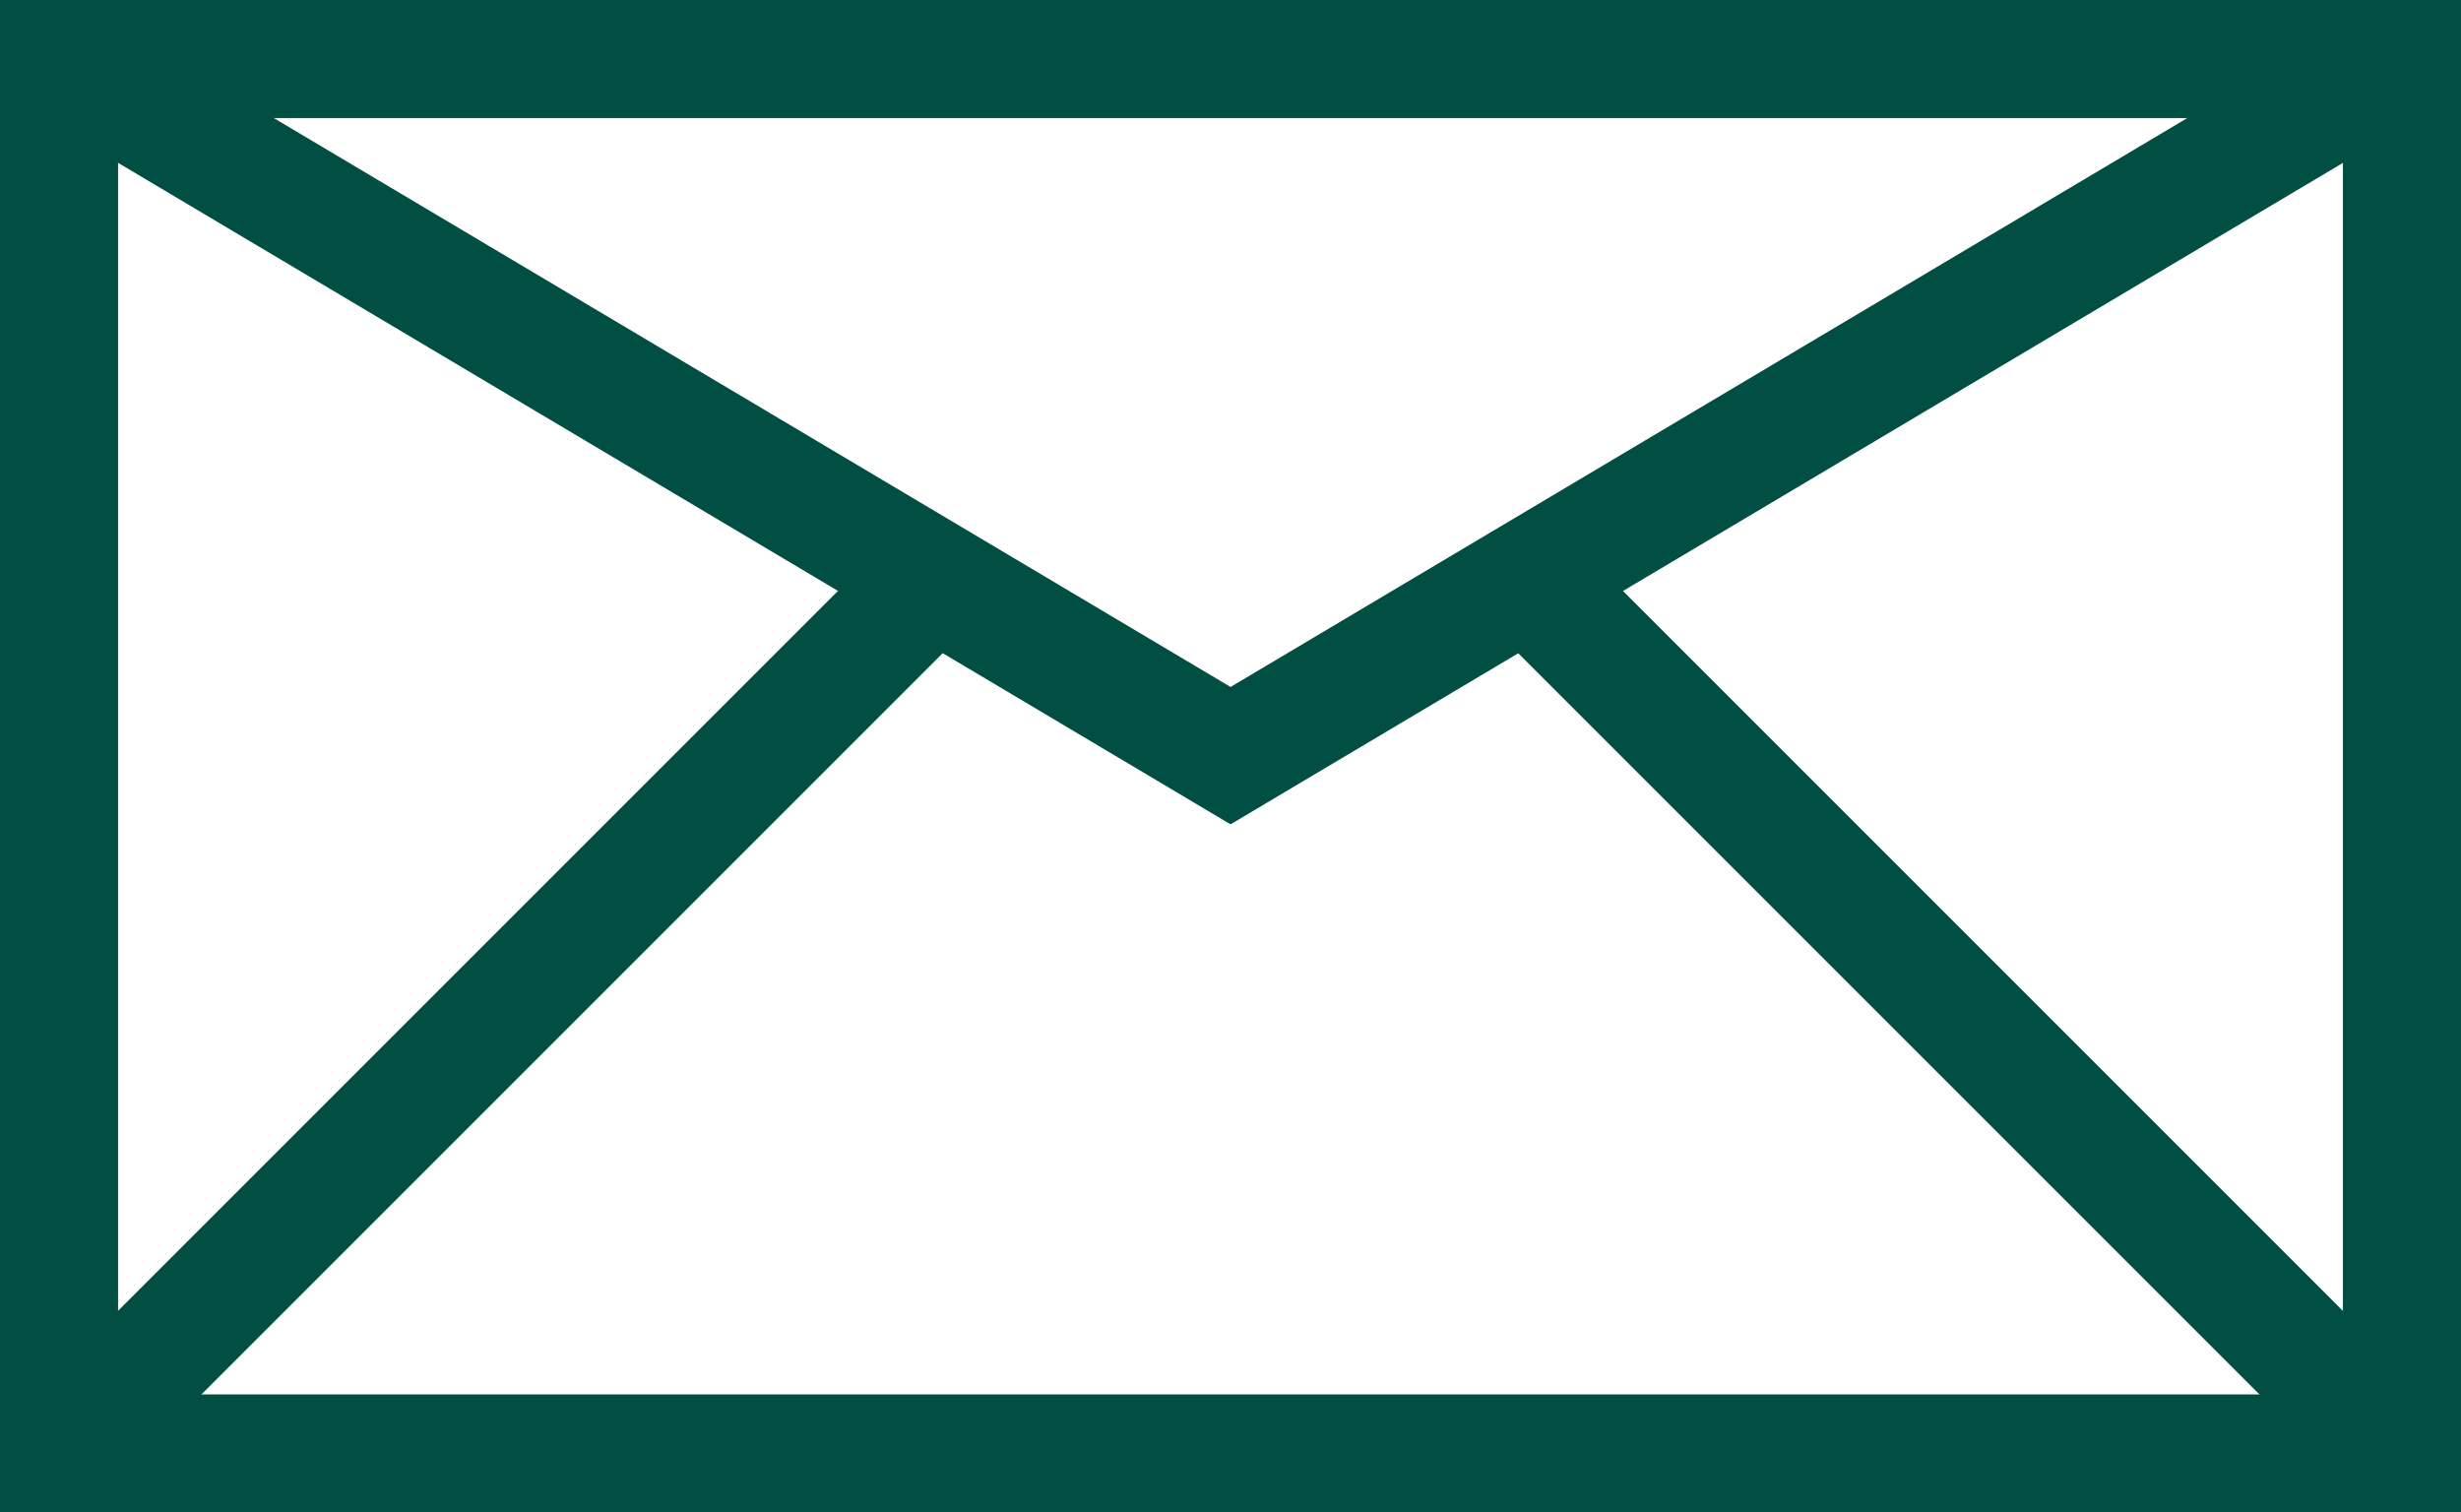
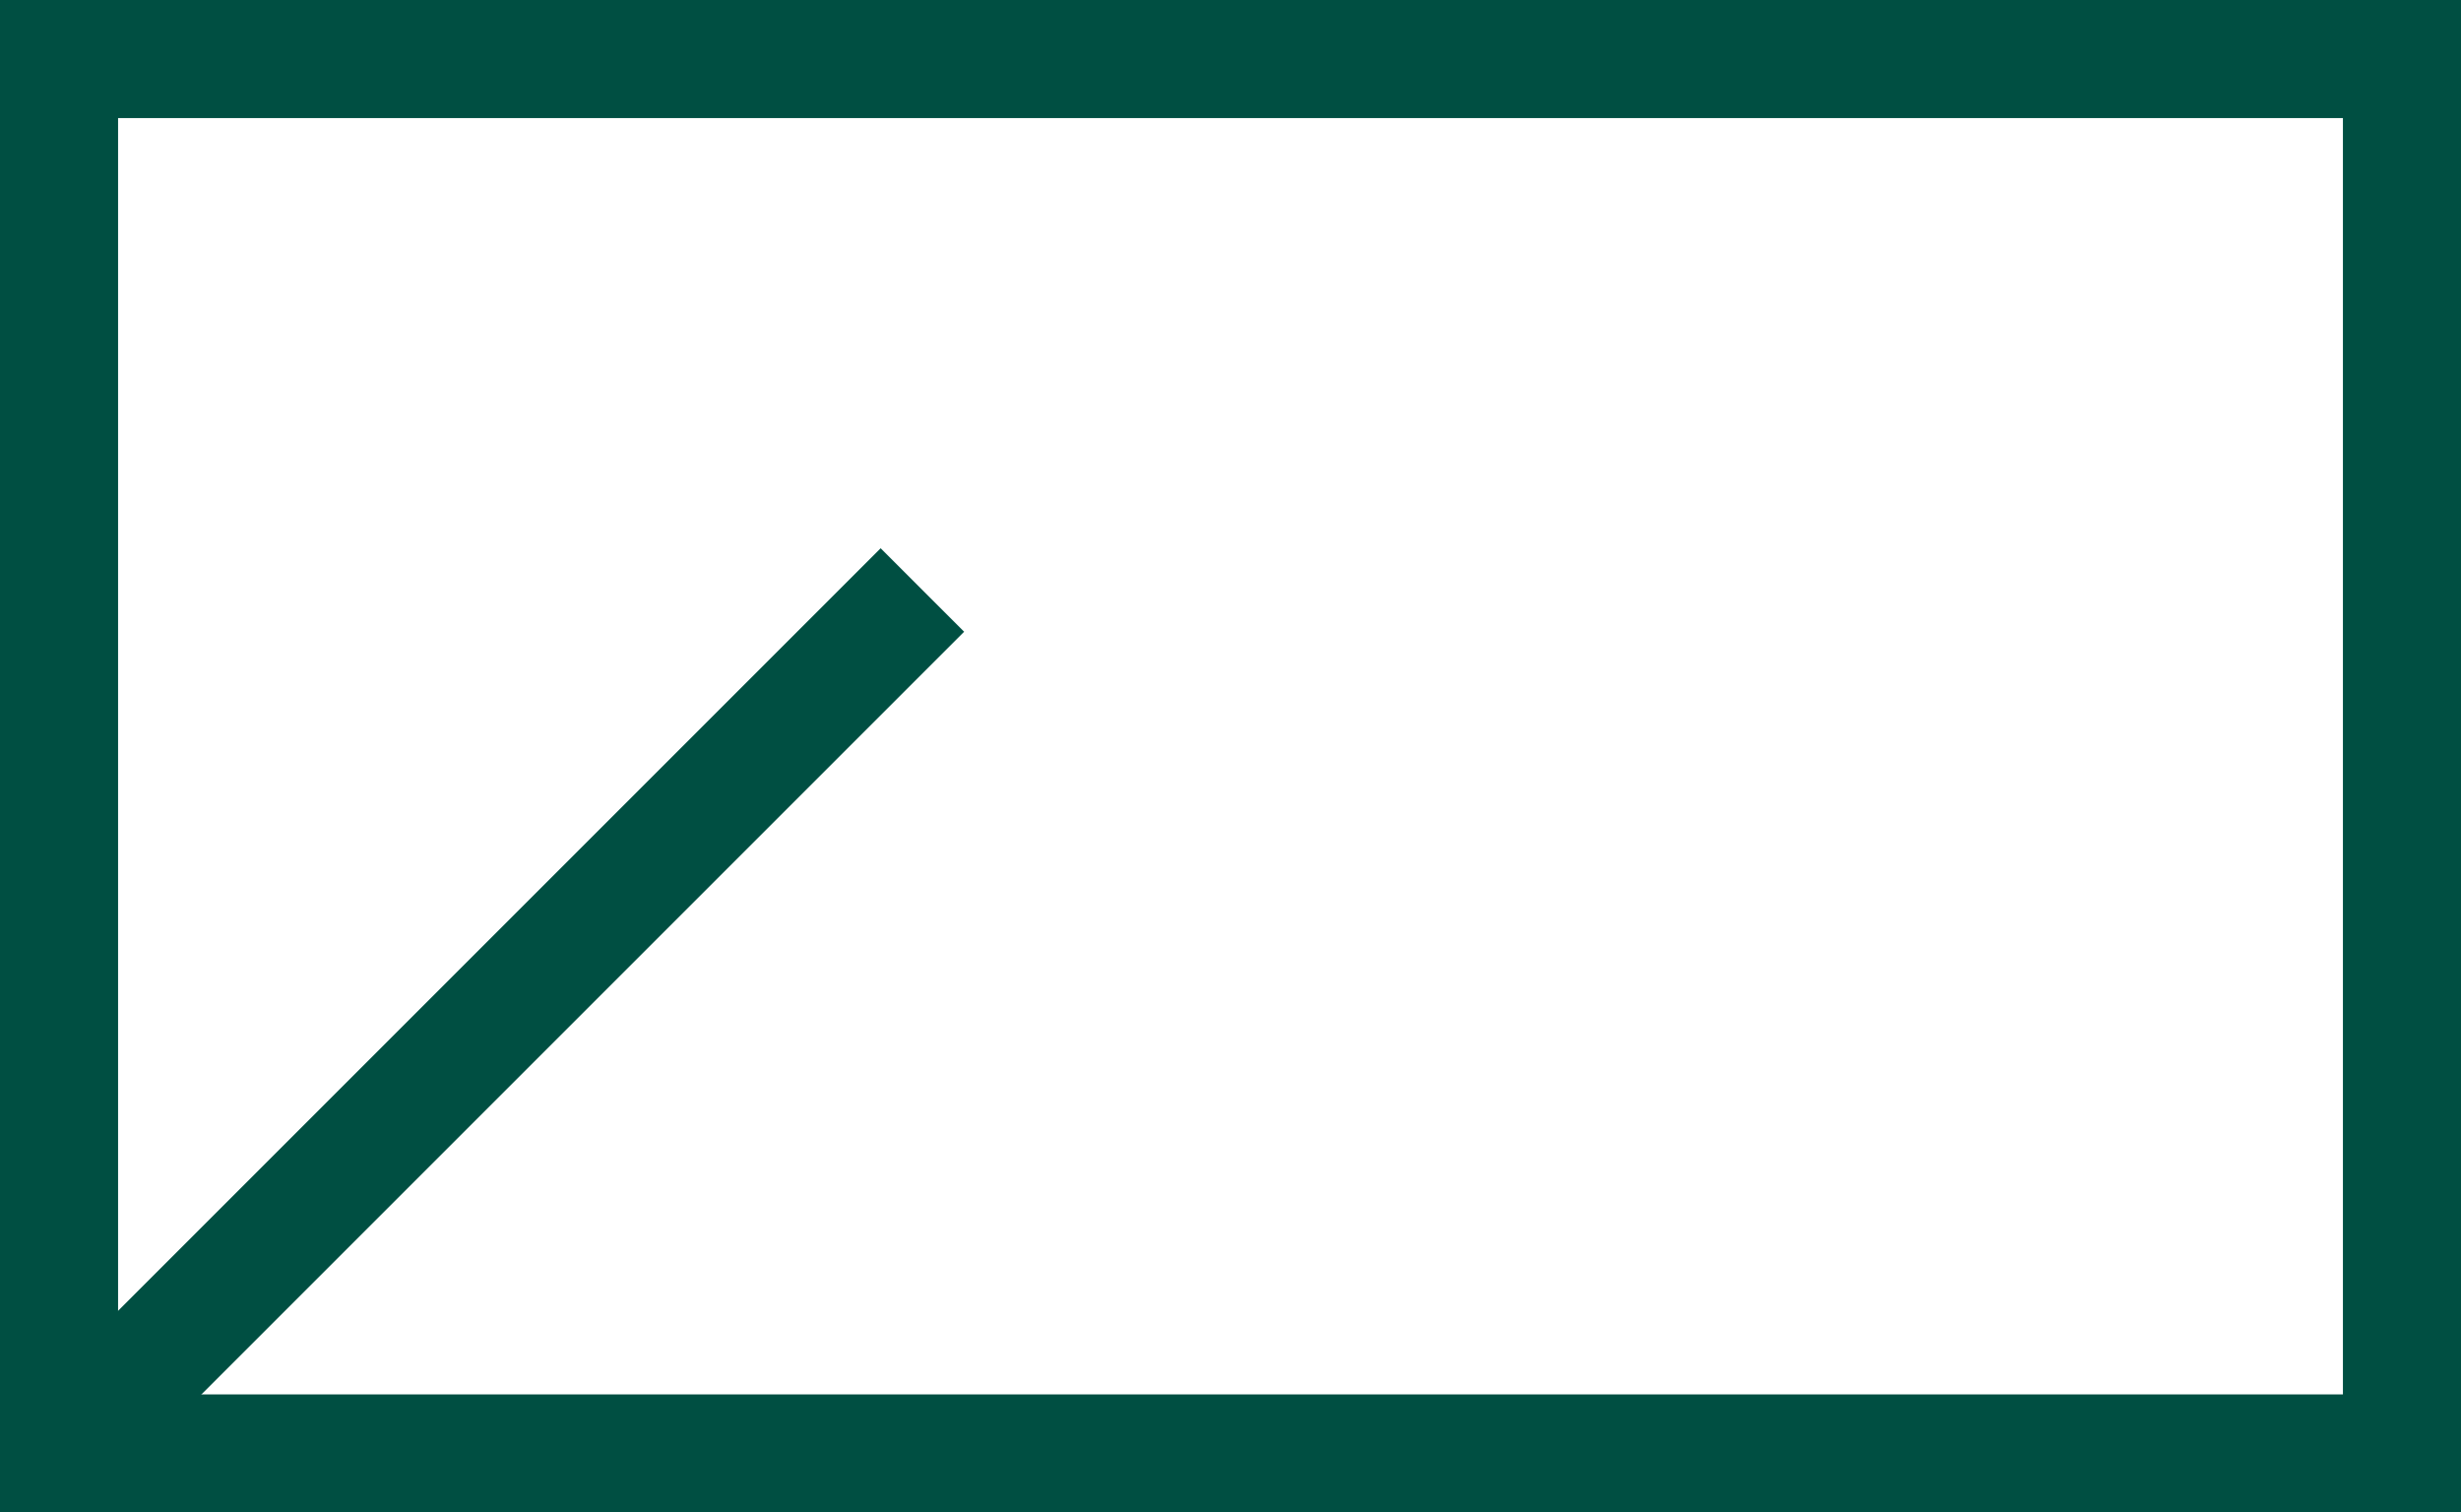
<svg xmlns="http://www.w3.org/2000/svg" width="20.843" height="12.81" viewBox="0 0 20.843 12.81">
  <g id="Group_2101" data-name="Group 2101" transform="translate(0.136 0.136)">
    <g id="Group_2042" data-name="Group 2042">
      <rect id="Rectangle_1067" data-name="Rectangle 1067" width="19.843" height="11.81" transform="translate(0.364 0.364)" fill="none" stroke="#004f42" stroke-miterlimit="10" stroke-width="1" />
-       <path id="Path_165" data-name="Path 165" d="M3.206,3.206l9.922,5.9,9.922-5.9" transform="translate(-2.842 -2.842)" fill="none" stroke="#004f42" stroke-miterlimit="10" stroke-width="1" />
      <line id="Line_23" data-name="Line 23" y1="7.312" x2="7.312" transform="translate(0.364 4.861)" fill="none" stroke="#004f42" stroke-miterlimit="10" stroke-width="1" />
-       <line id="Line_24" data-name="Line 24" x1="7.347" y1="7.347" transform="translate(12.86 4.827)" fill="none" stroke="#004f42" stroke-miterlimit="10" stroke-width="1" />
    </g>
  </g>
</svg>